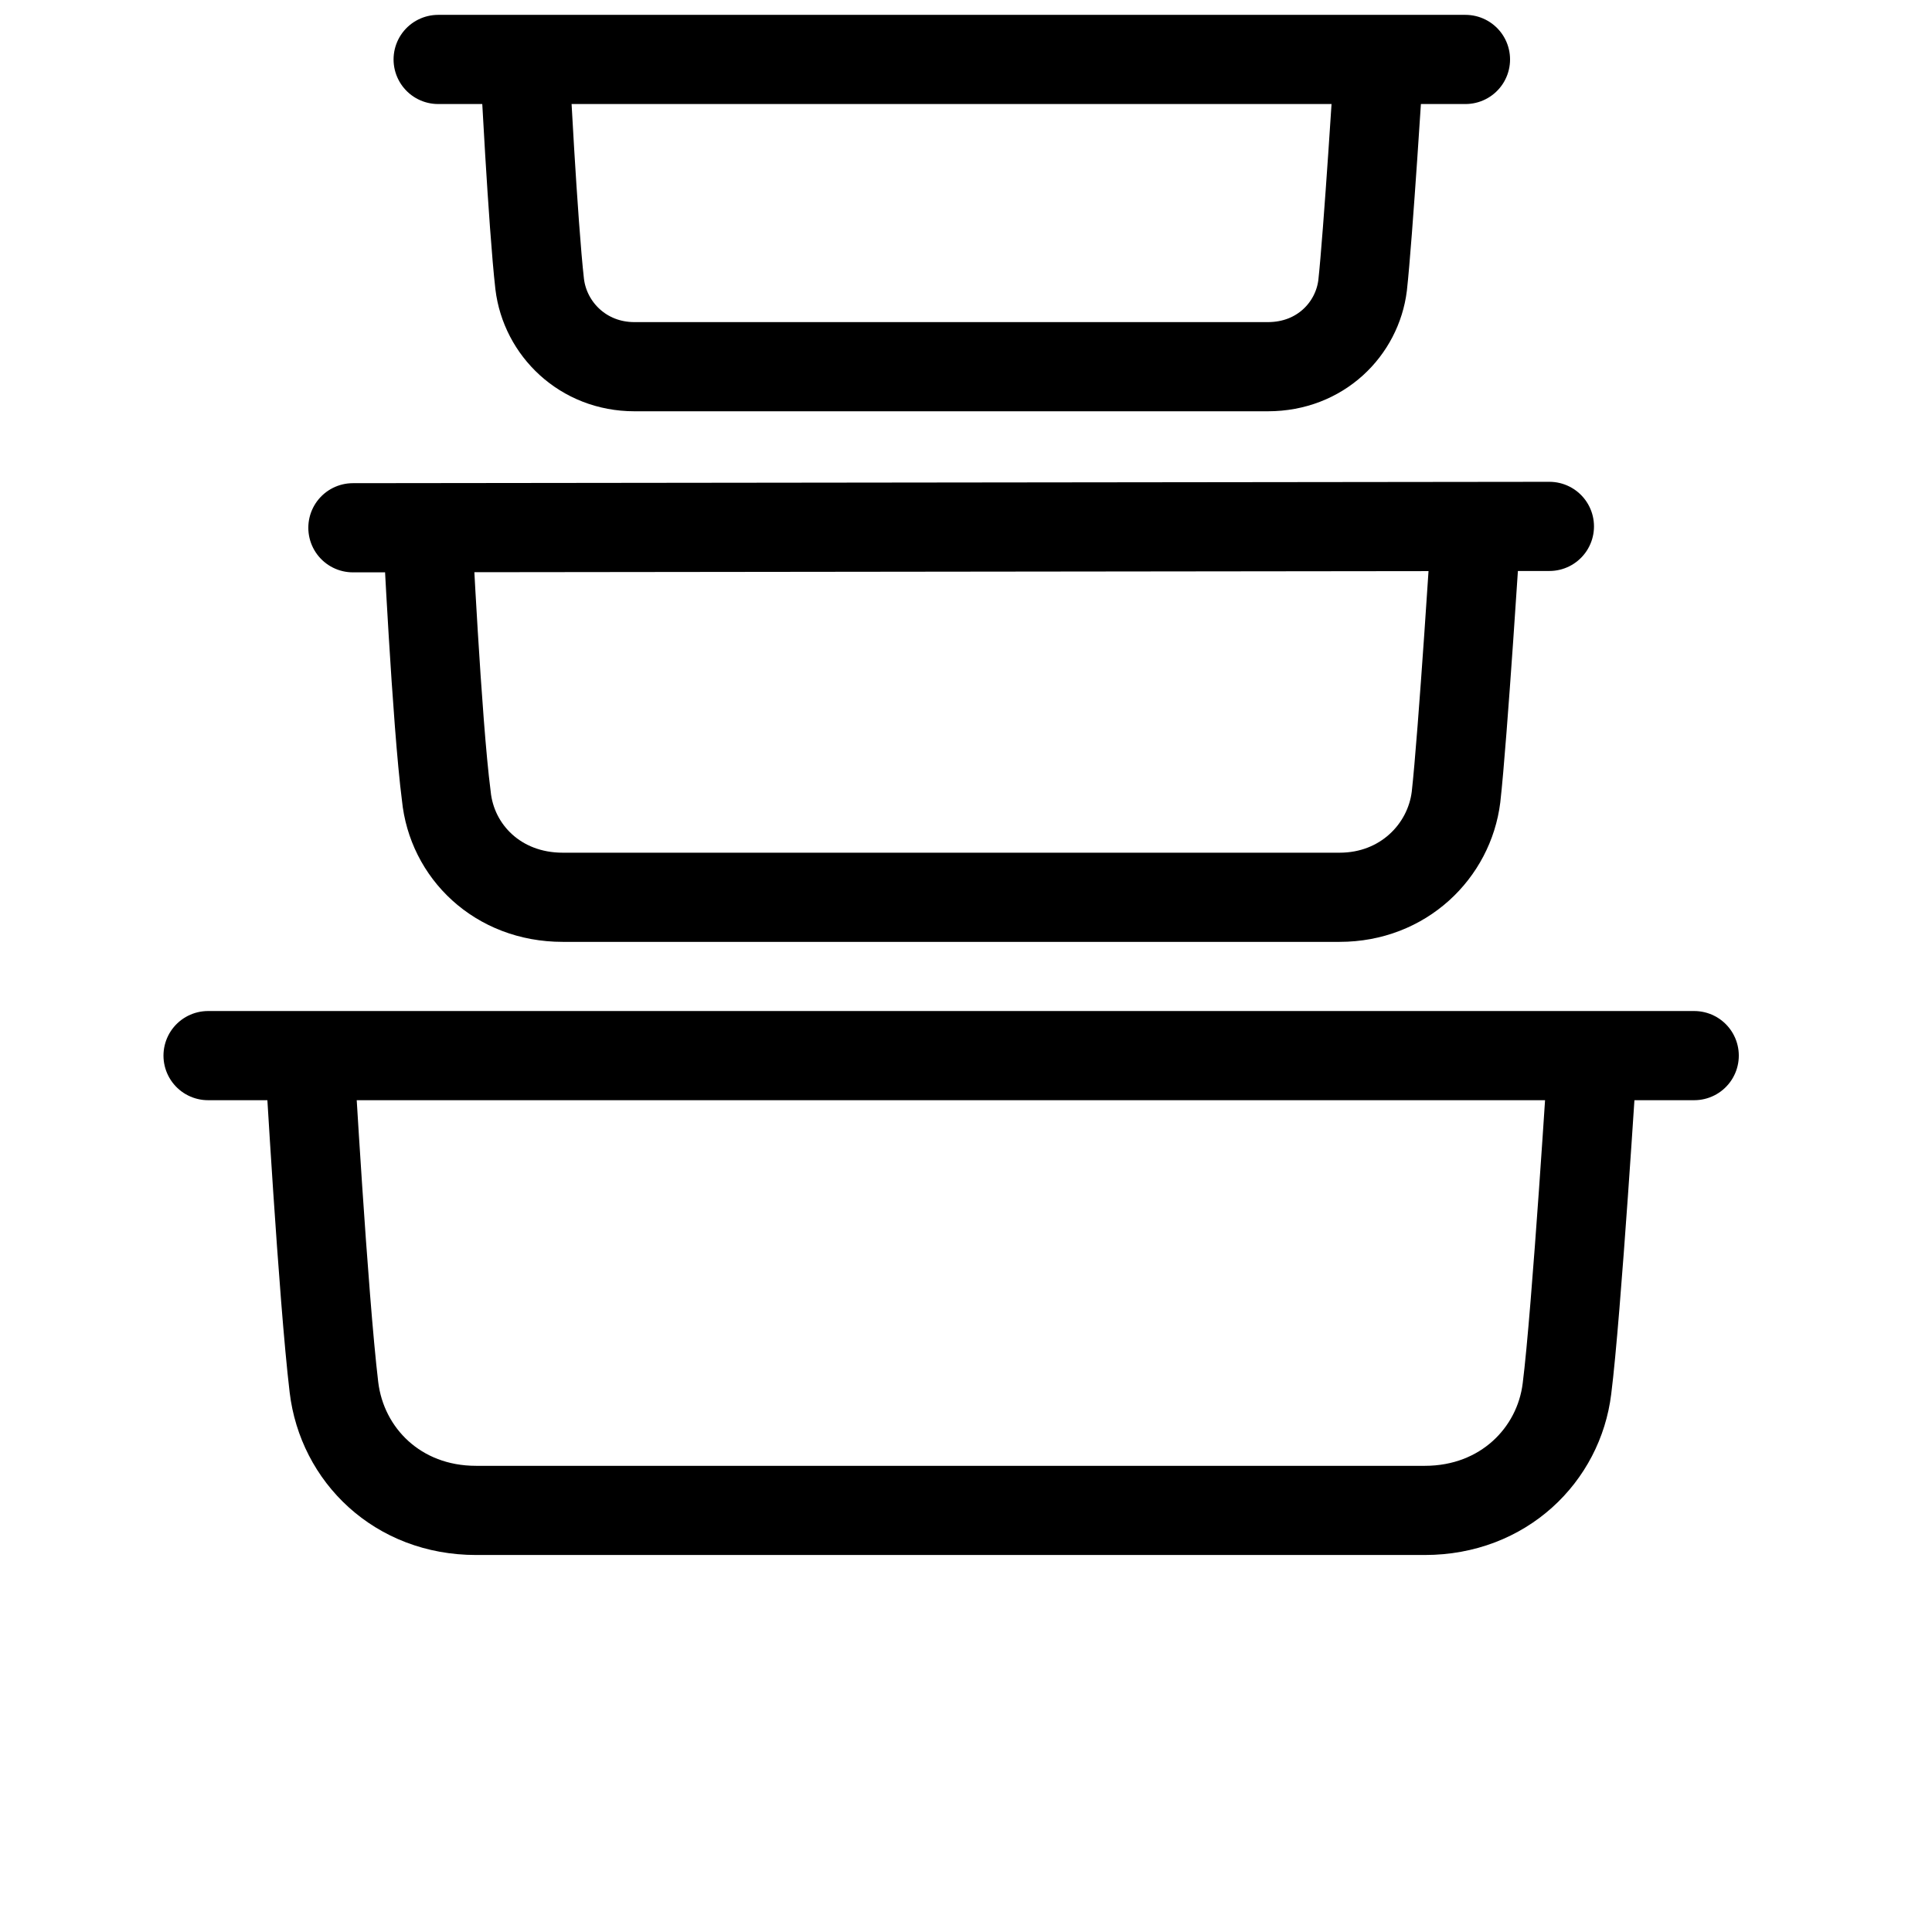
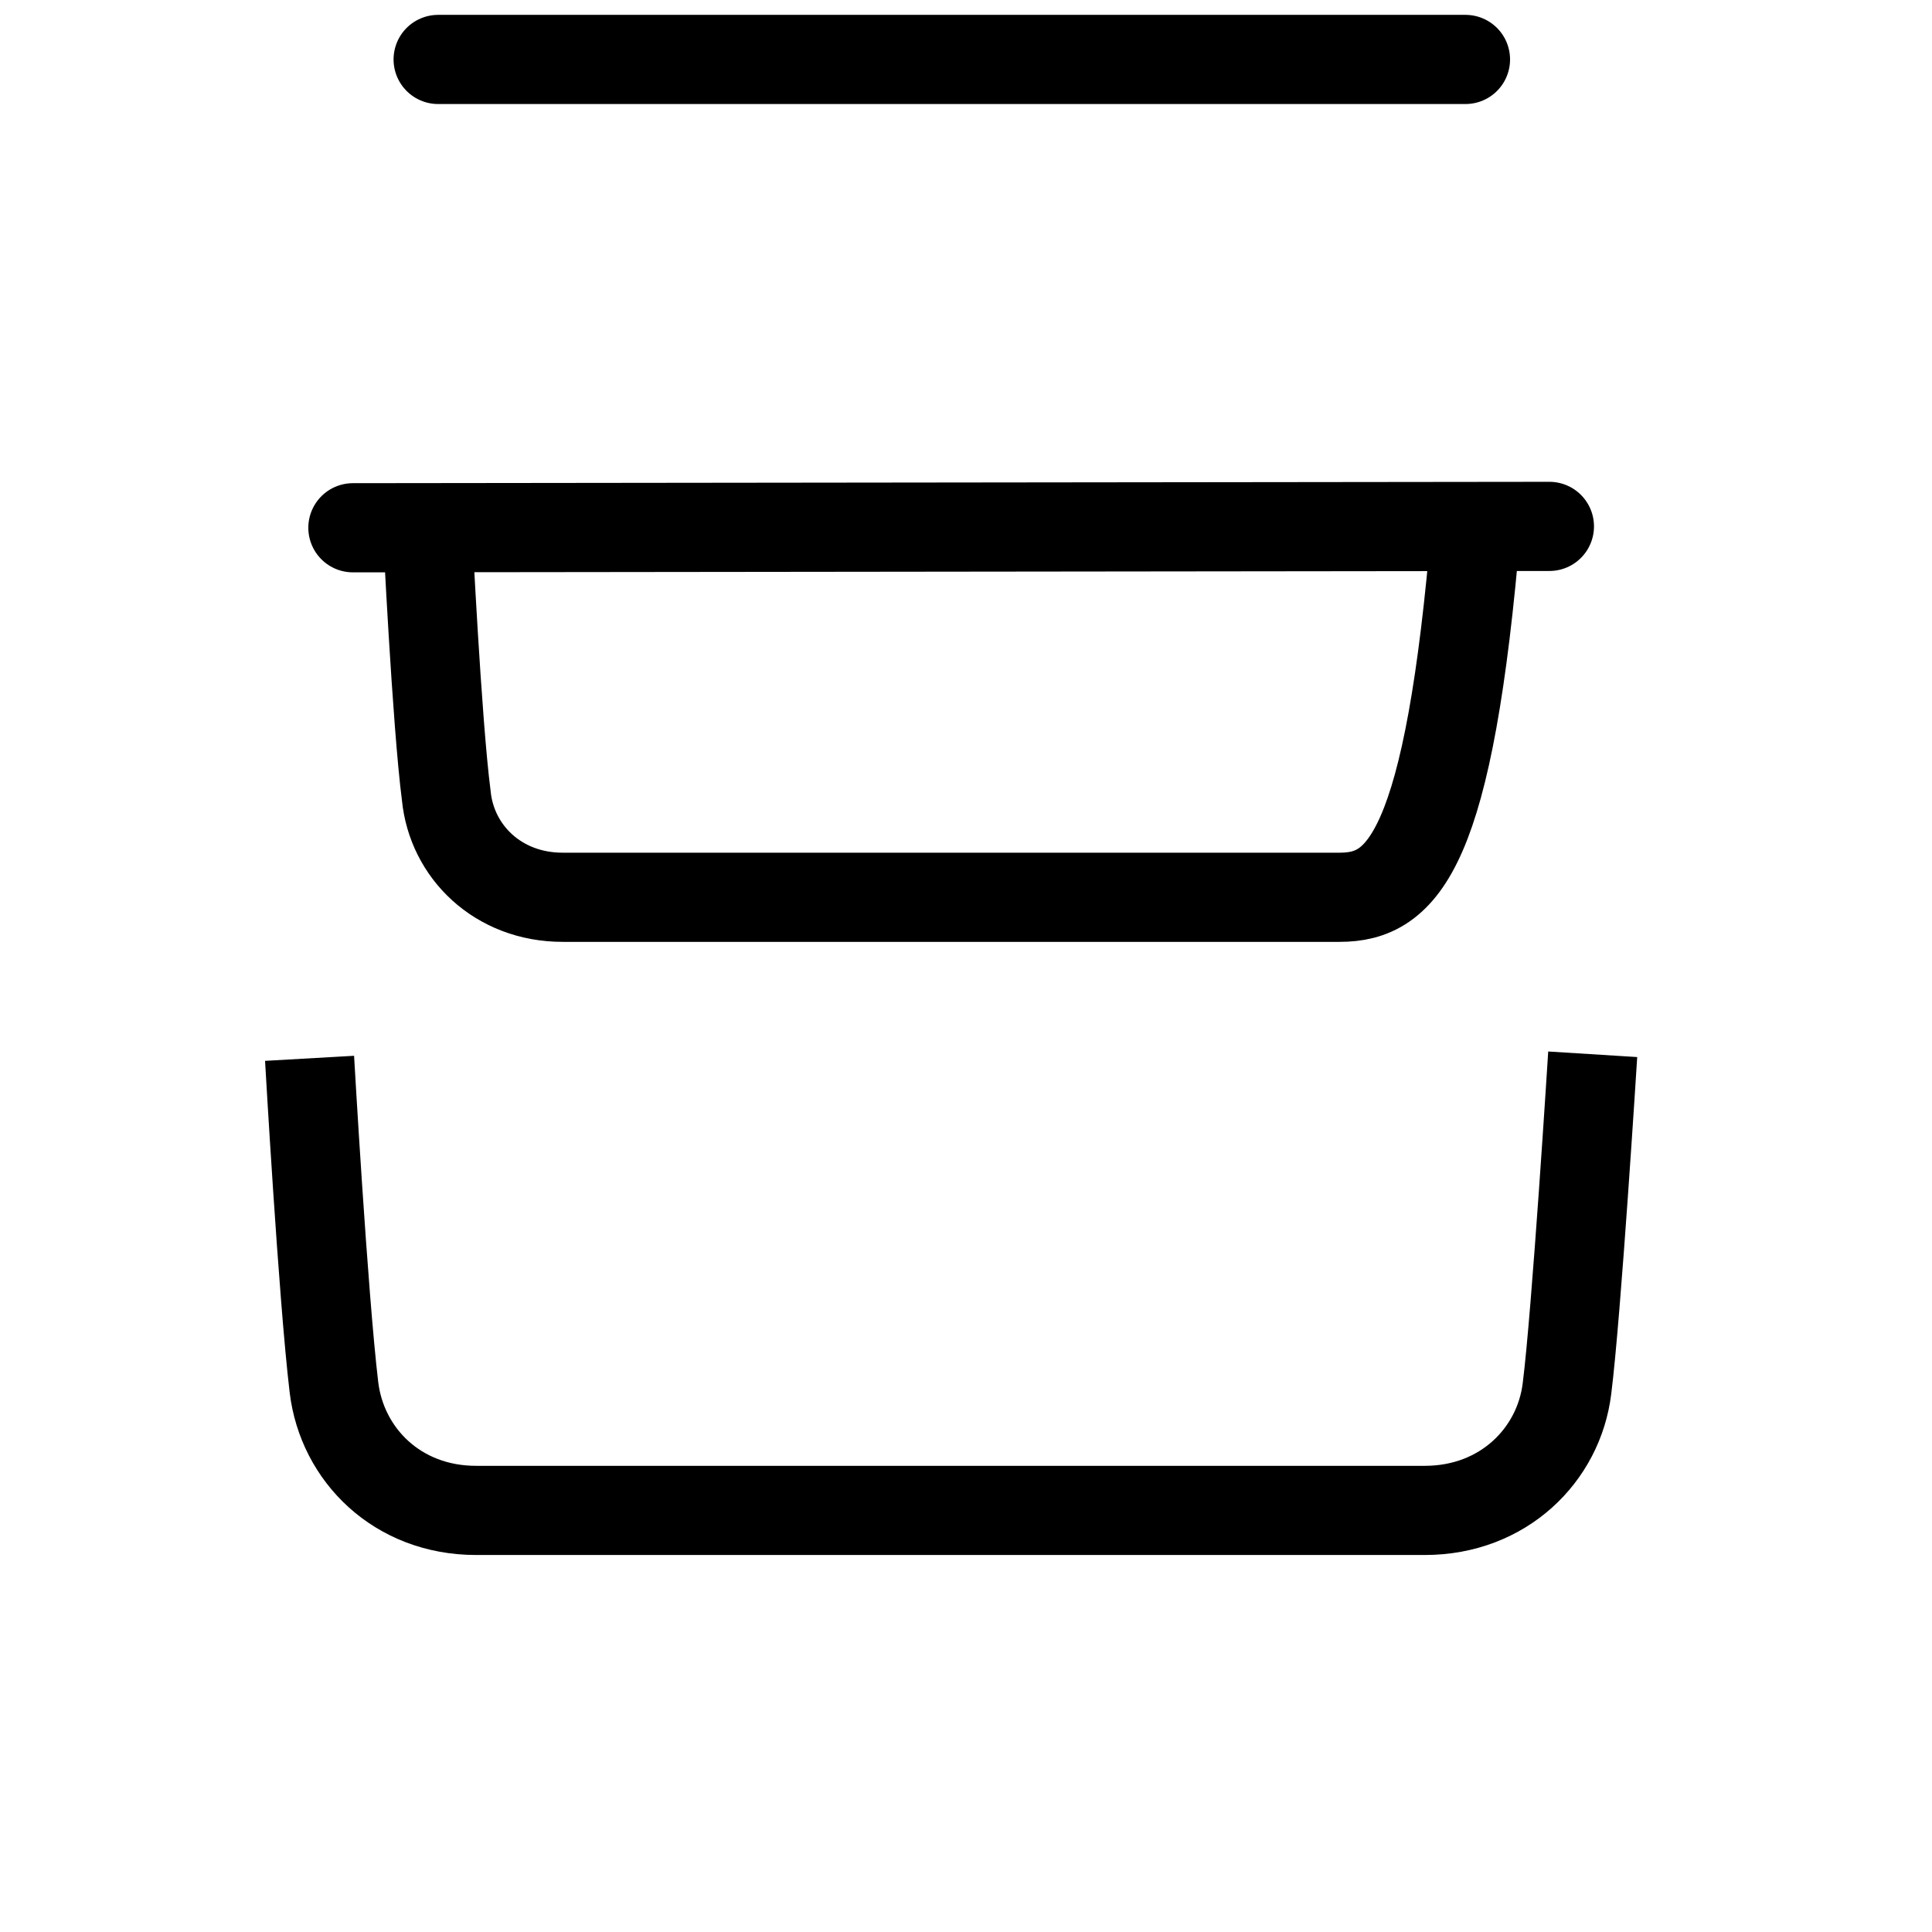
<svg xmlns="http://www.w3.org/2000/svg" width="65" height="65" viewBox="0 0 65 65" fill="none">
  <path d="M53.585 35.47C53.585 35.47 53.038 44.213 52.719 46.718C52.446 48.949 50.579 50.816 47.938 50.816H16.016C13.375 50.816 11.508 48.949 11.235 46.672C10.871 43.621 10.415 35.606 10.415 35.606" stroke="black" stroke-width="3" stroke-miterlimit="10" />
-   <path d="M7 35.515H57" stroke="black" stroke-width="3" stroke-miterlimit="3.864" stroke-linecap="round" stroke-linejoin="round" />
-   <path d="M46.39 2.137C46.39 2.137 46.025 7.965 45.843 9.605C45.661 11.062 44.432 12.337 42.656 12.337H21.344C19.614 12.337 18.339 11.062 18.157 9.559C17.929 7.556 17.656 2.182 17.656 2.182" stroke="black" stroke-width="3" stroke-miterlimit="10" />
  <path d="M14.741 2H49.304" stroke="black" stroke-width="3" stroke-miterlimit="3.864" stroke-linecap="round" stroke-linejoin="round" />
-   <path d="M49.669 17.619C49.669 17.619 49.213 24.814 48.986 26.818C48.758 28.64 47.209 30.188 45.069 30.188H18.931C16.745 30.188 15.197 28.64 15.015 26.773C14.696 24.314 14.377 17.711 14.377 17.711" stroke="black" stroke-width="3" stroke-miterlimit="10" />
+   <path d="M49.669 17.619C48.758 28.64 47.209 30.188 45.069 30.188H18.931C16.745 30.188 15.197 28.64 15.015 26.773C14.696 24.314 14.377 17.711 14.377 17.711" stroke="black" stroke-width="3" stroke-miterlimit="10" />
  <path d="M11.873 17.756L52.128 17.71" stroke="black" stroke-width="3" stroke-miterlimit="3.864" stroke-linecap="round" stroke-linejoin="round" />
</svg>